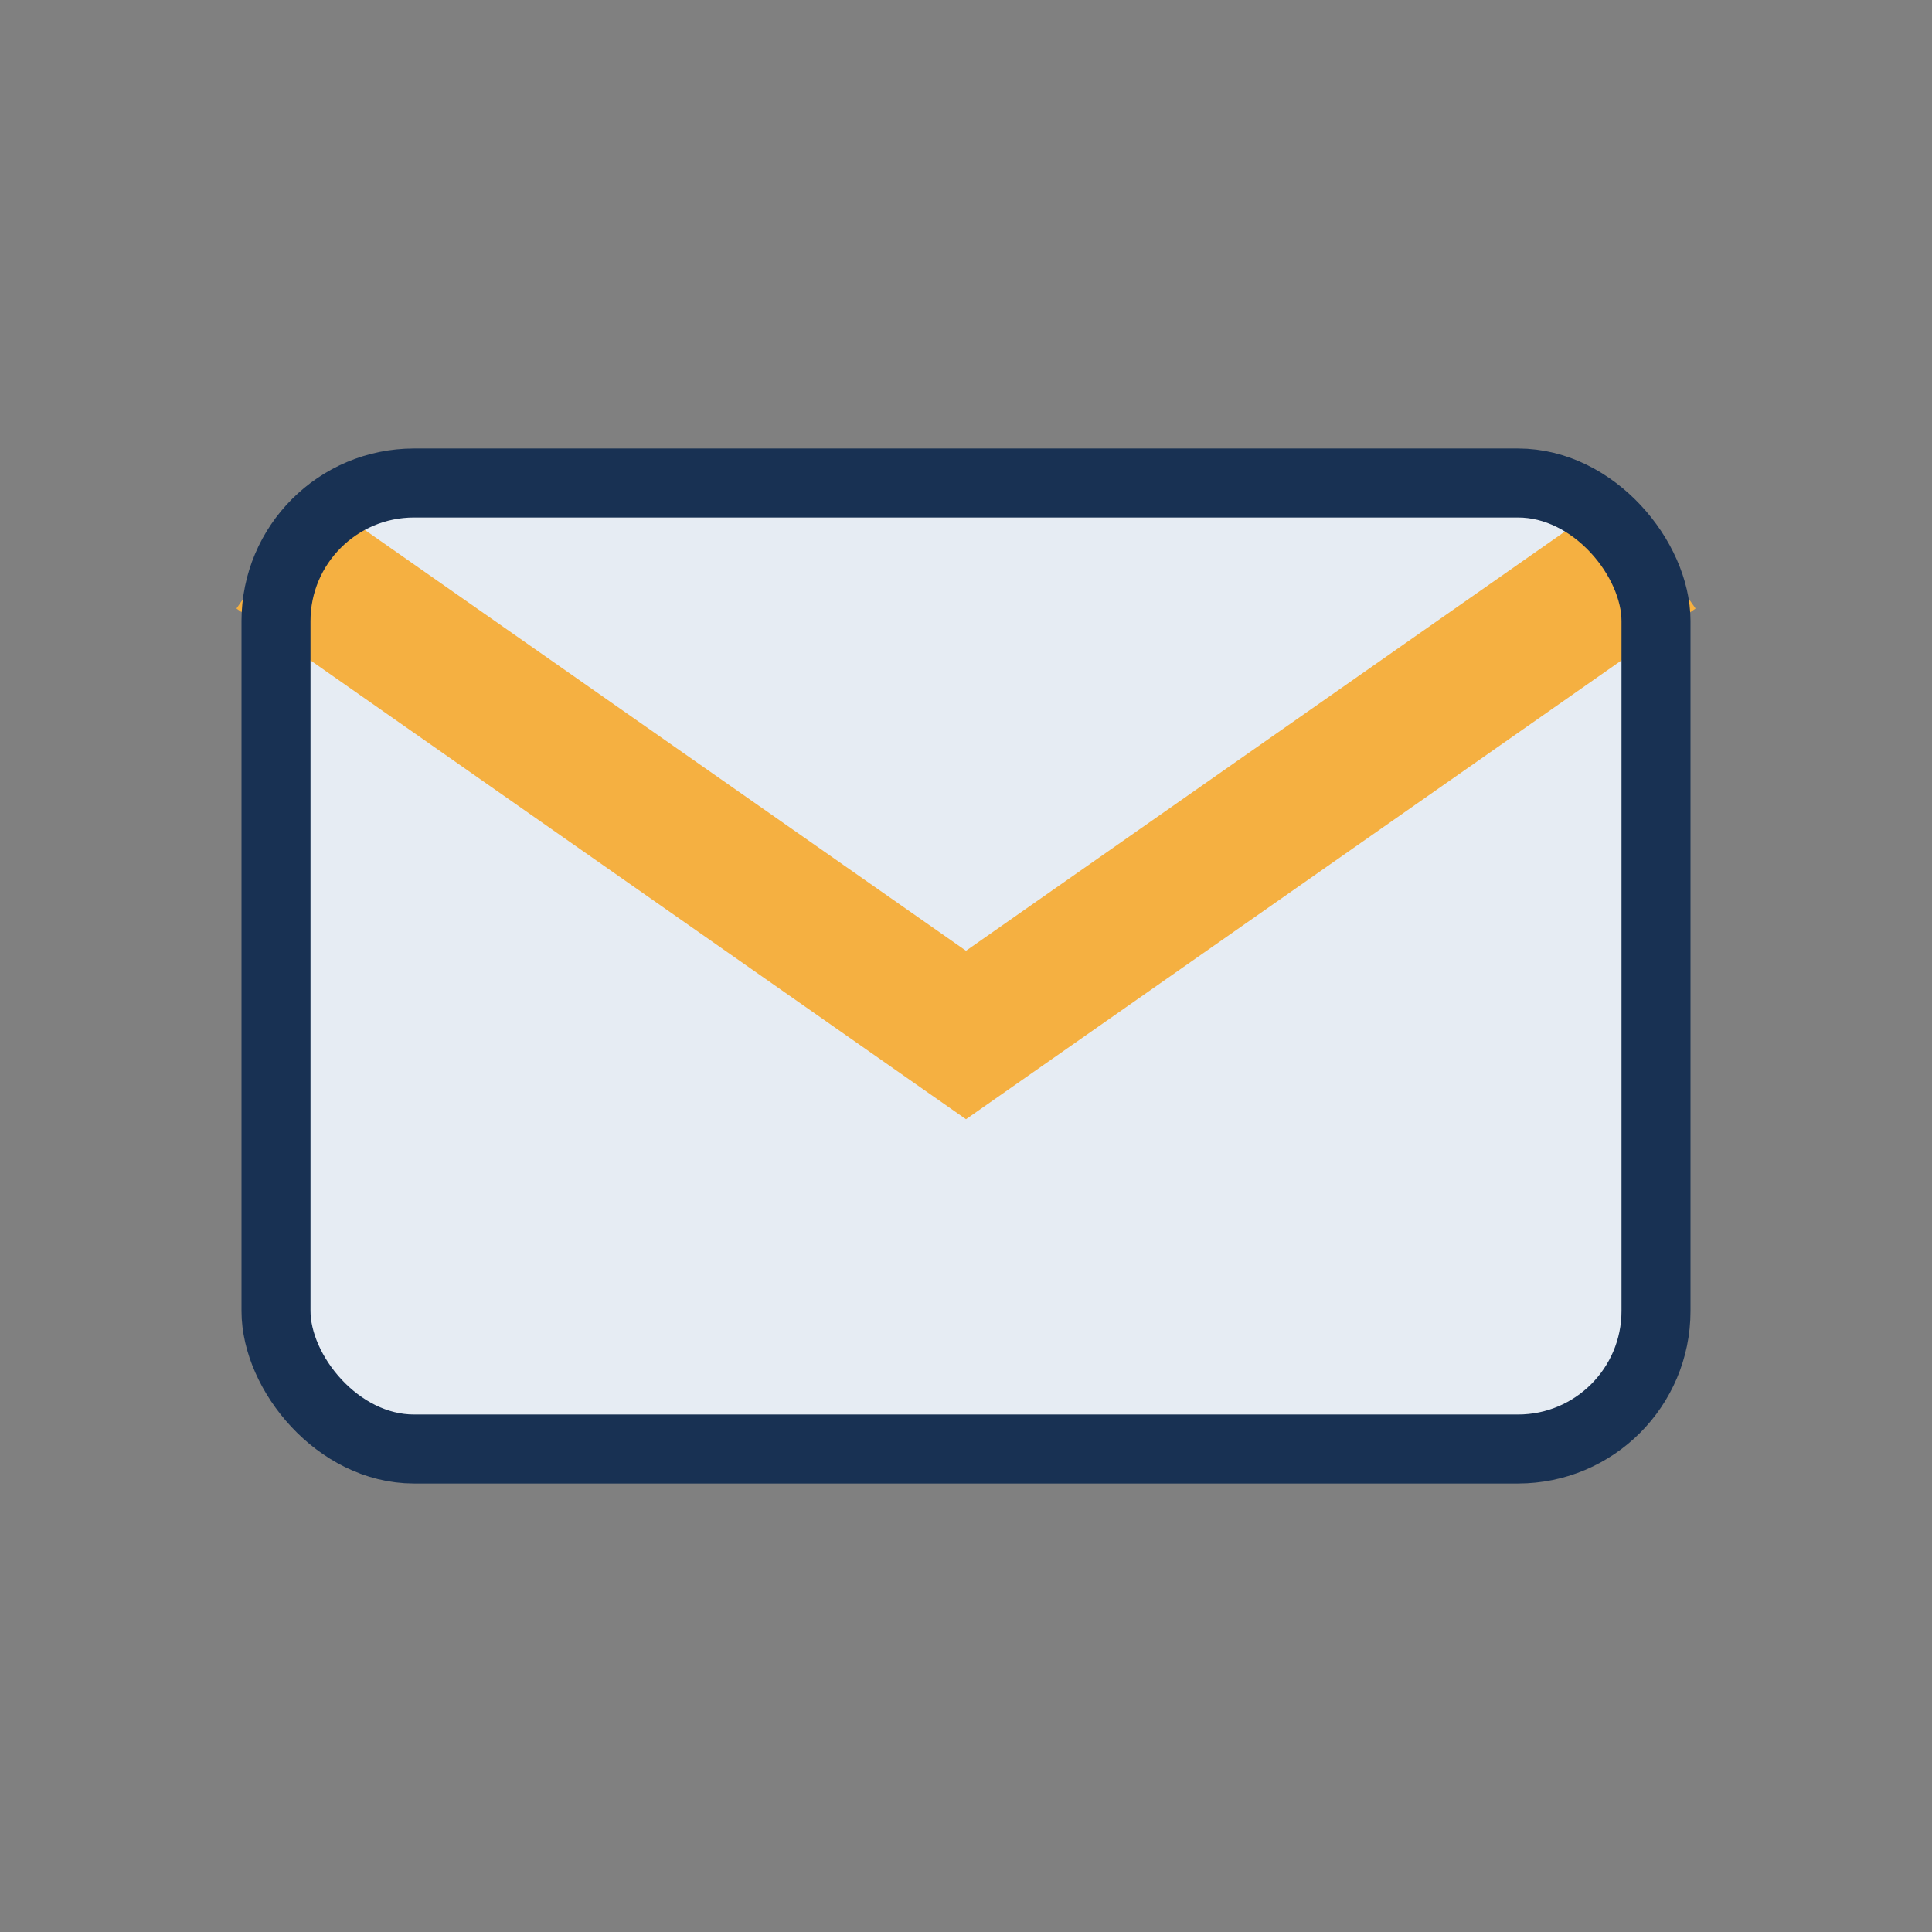
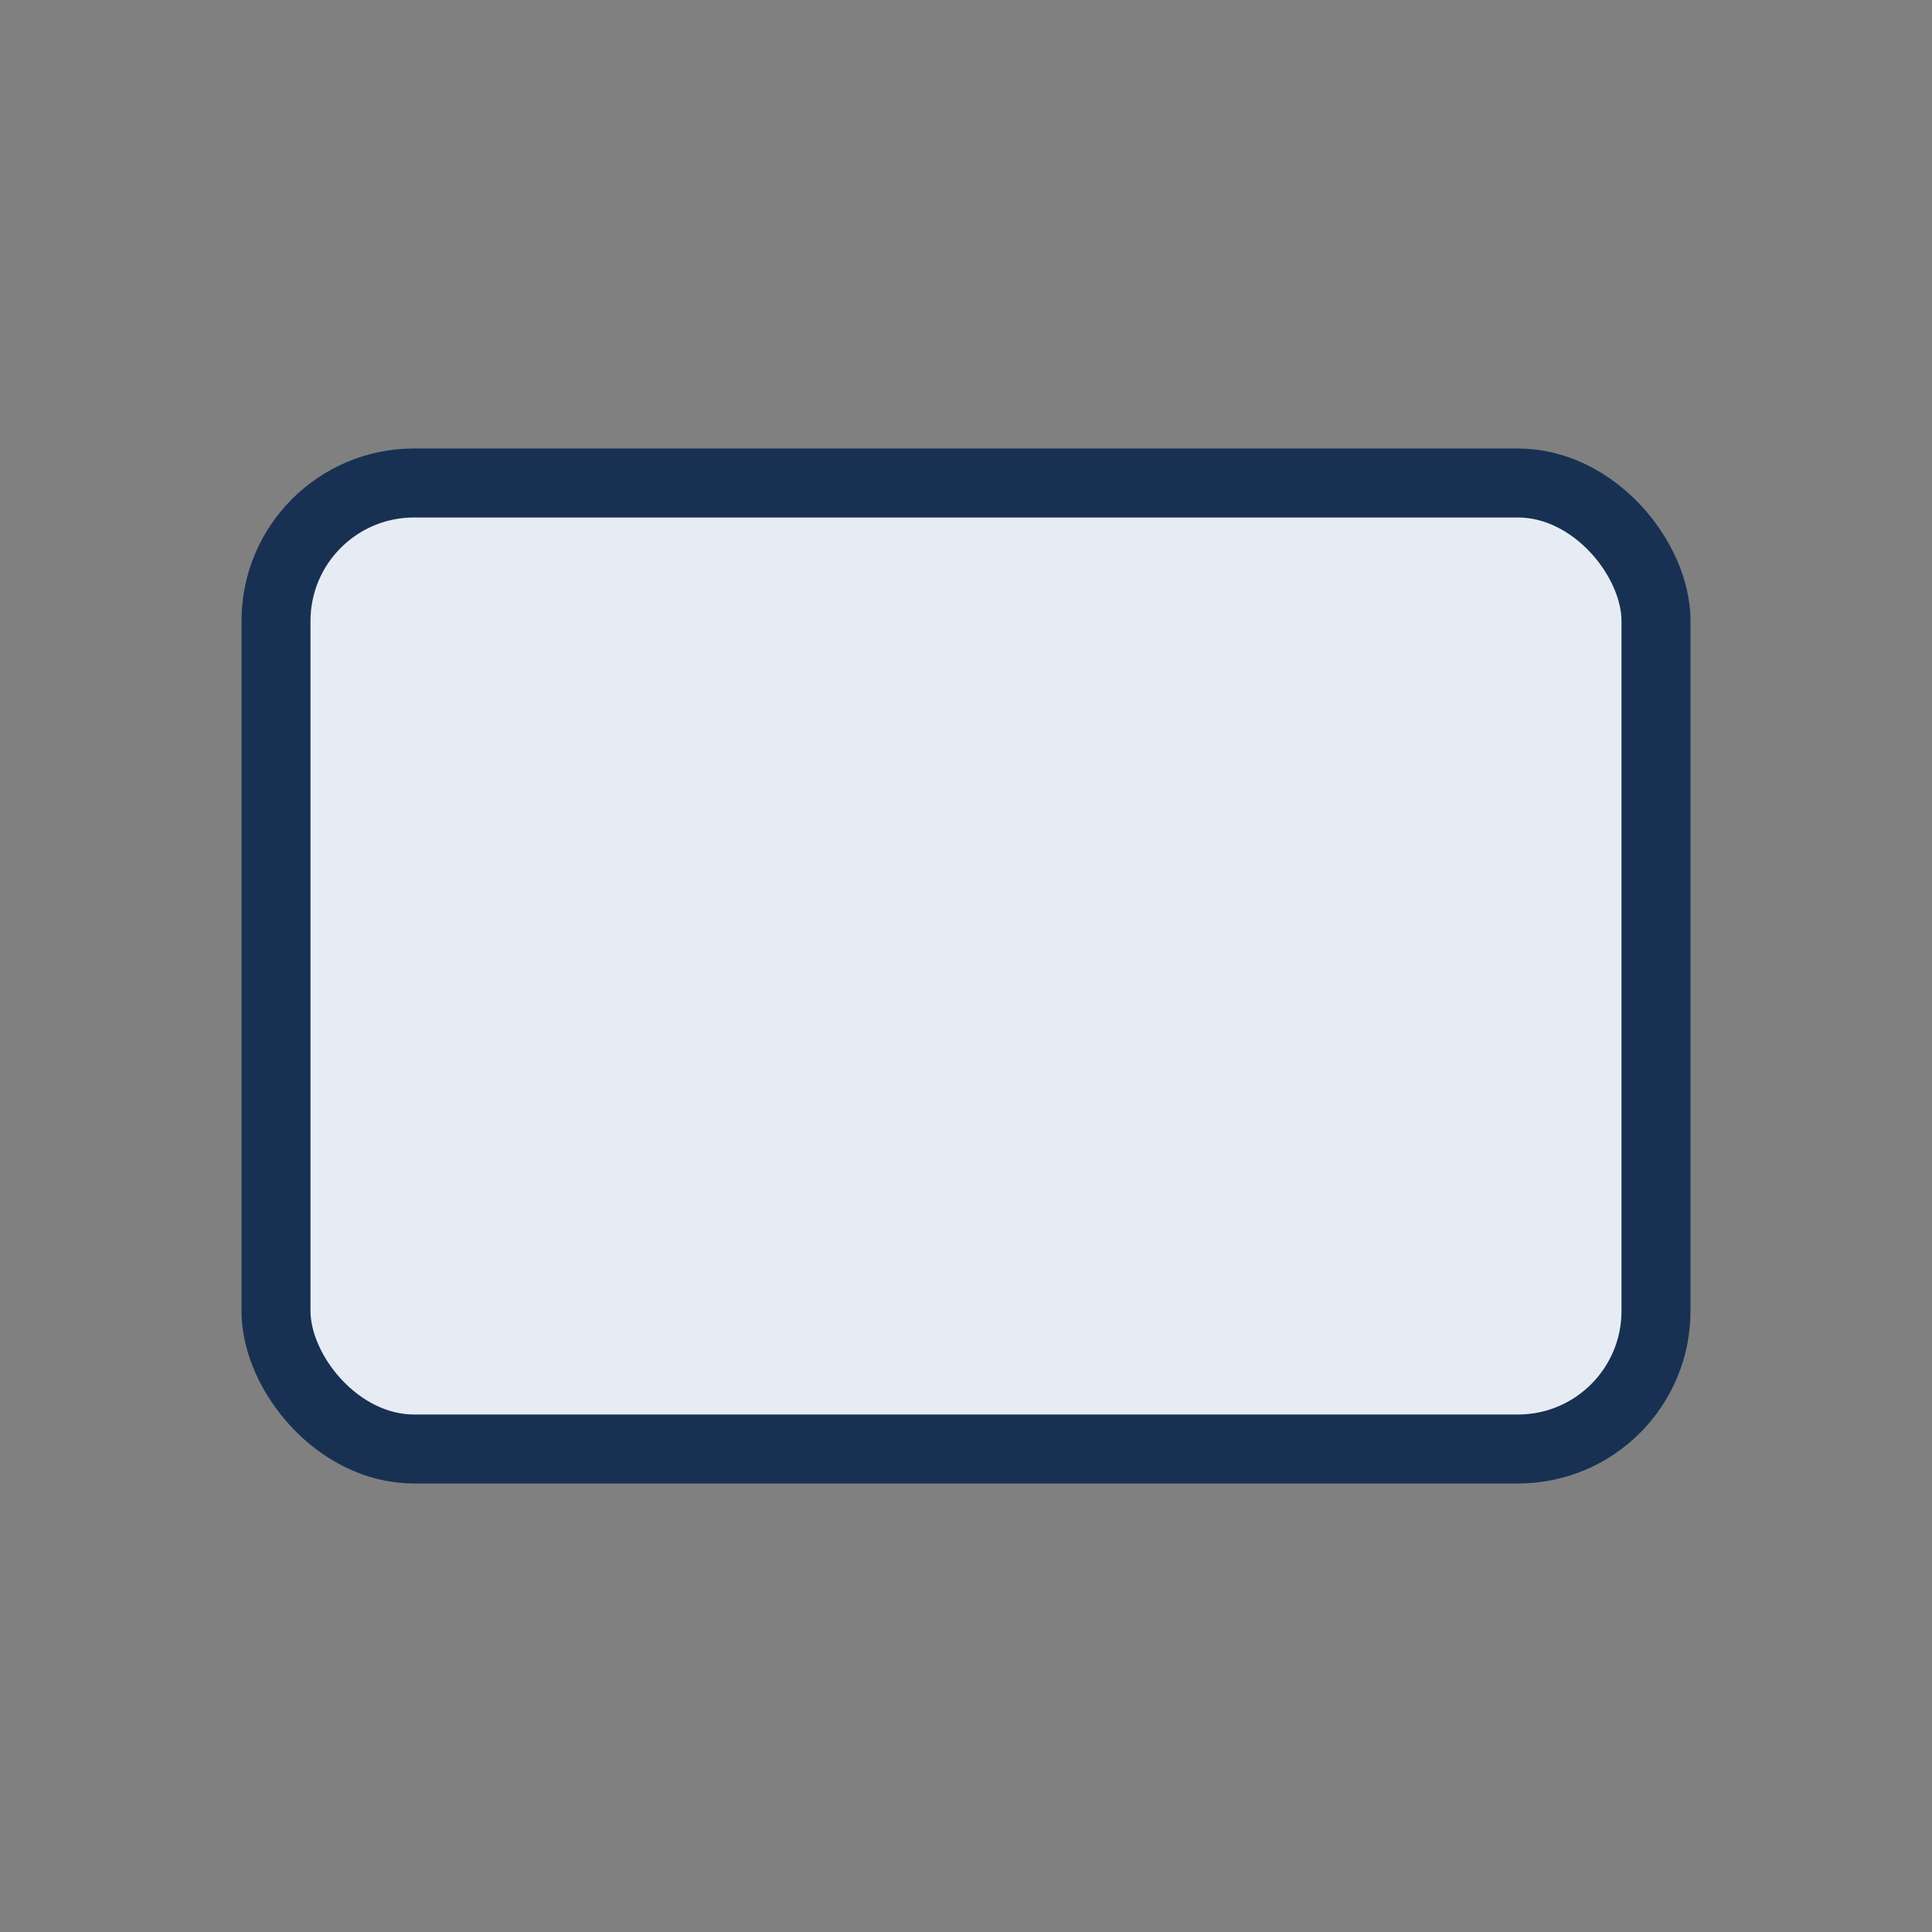
<svg xmlns="http://www.w3.org/2000/svg" viewBox="0 0 28 28" width="28" height="28">
  <rect x="0" y="0" width="28" height="28" fill="#808080" stroke="none" />
  <rect x="4" y="7" width="20" height="14" rx="2" fill="#E6ECF3" />
-   <path d="M4 8l10 7 10-7" fill="none" stroke="#F5B041" stroke-width="2" />
  <rect x="4" y="7" width="20" height="14" rx="2" fill="none" stroke="#183153" stroke-width="1" />
</svg>